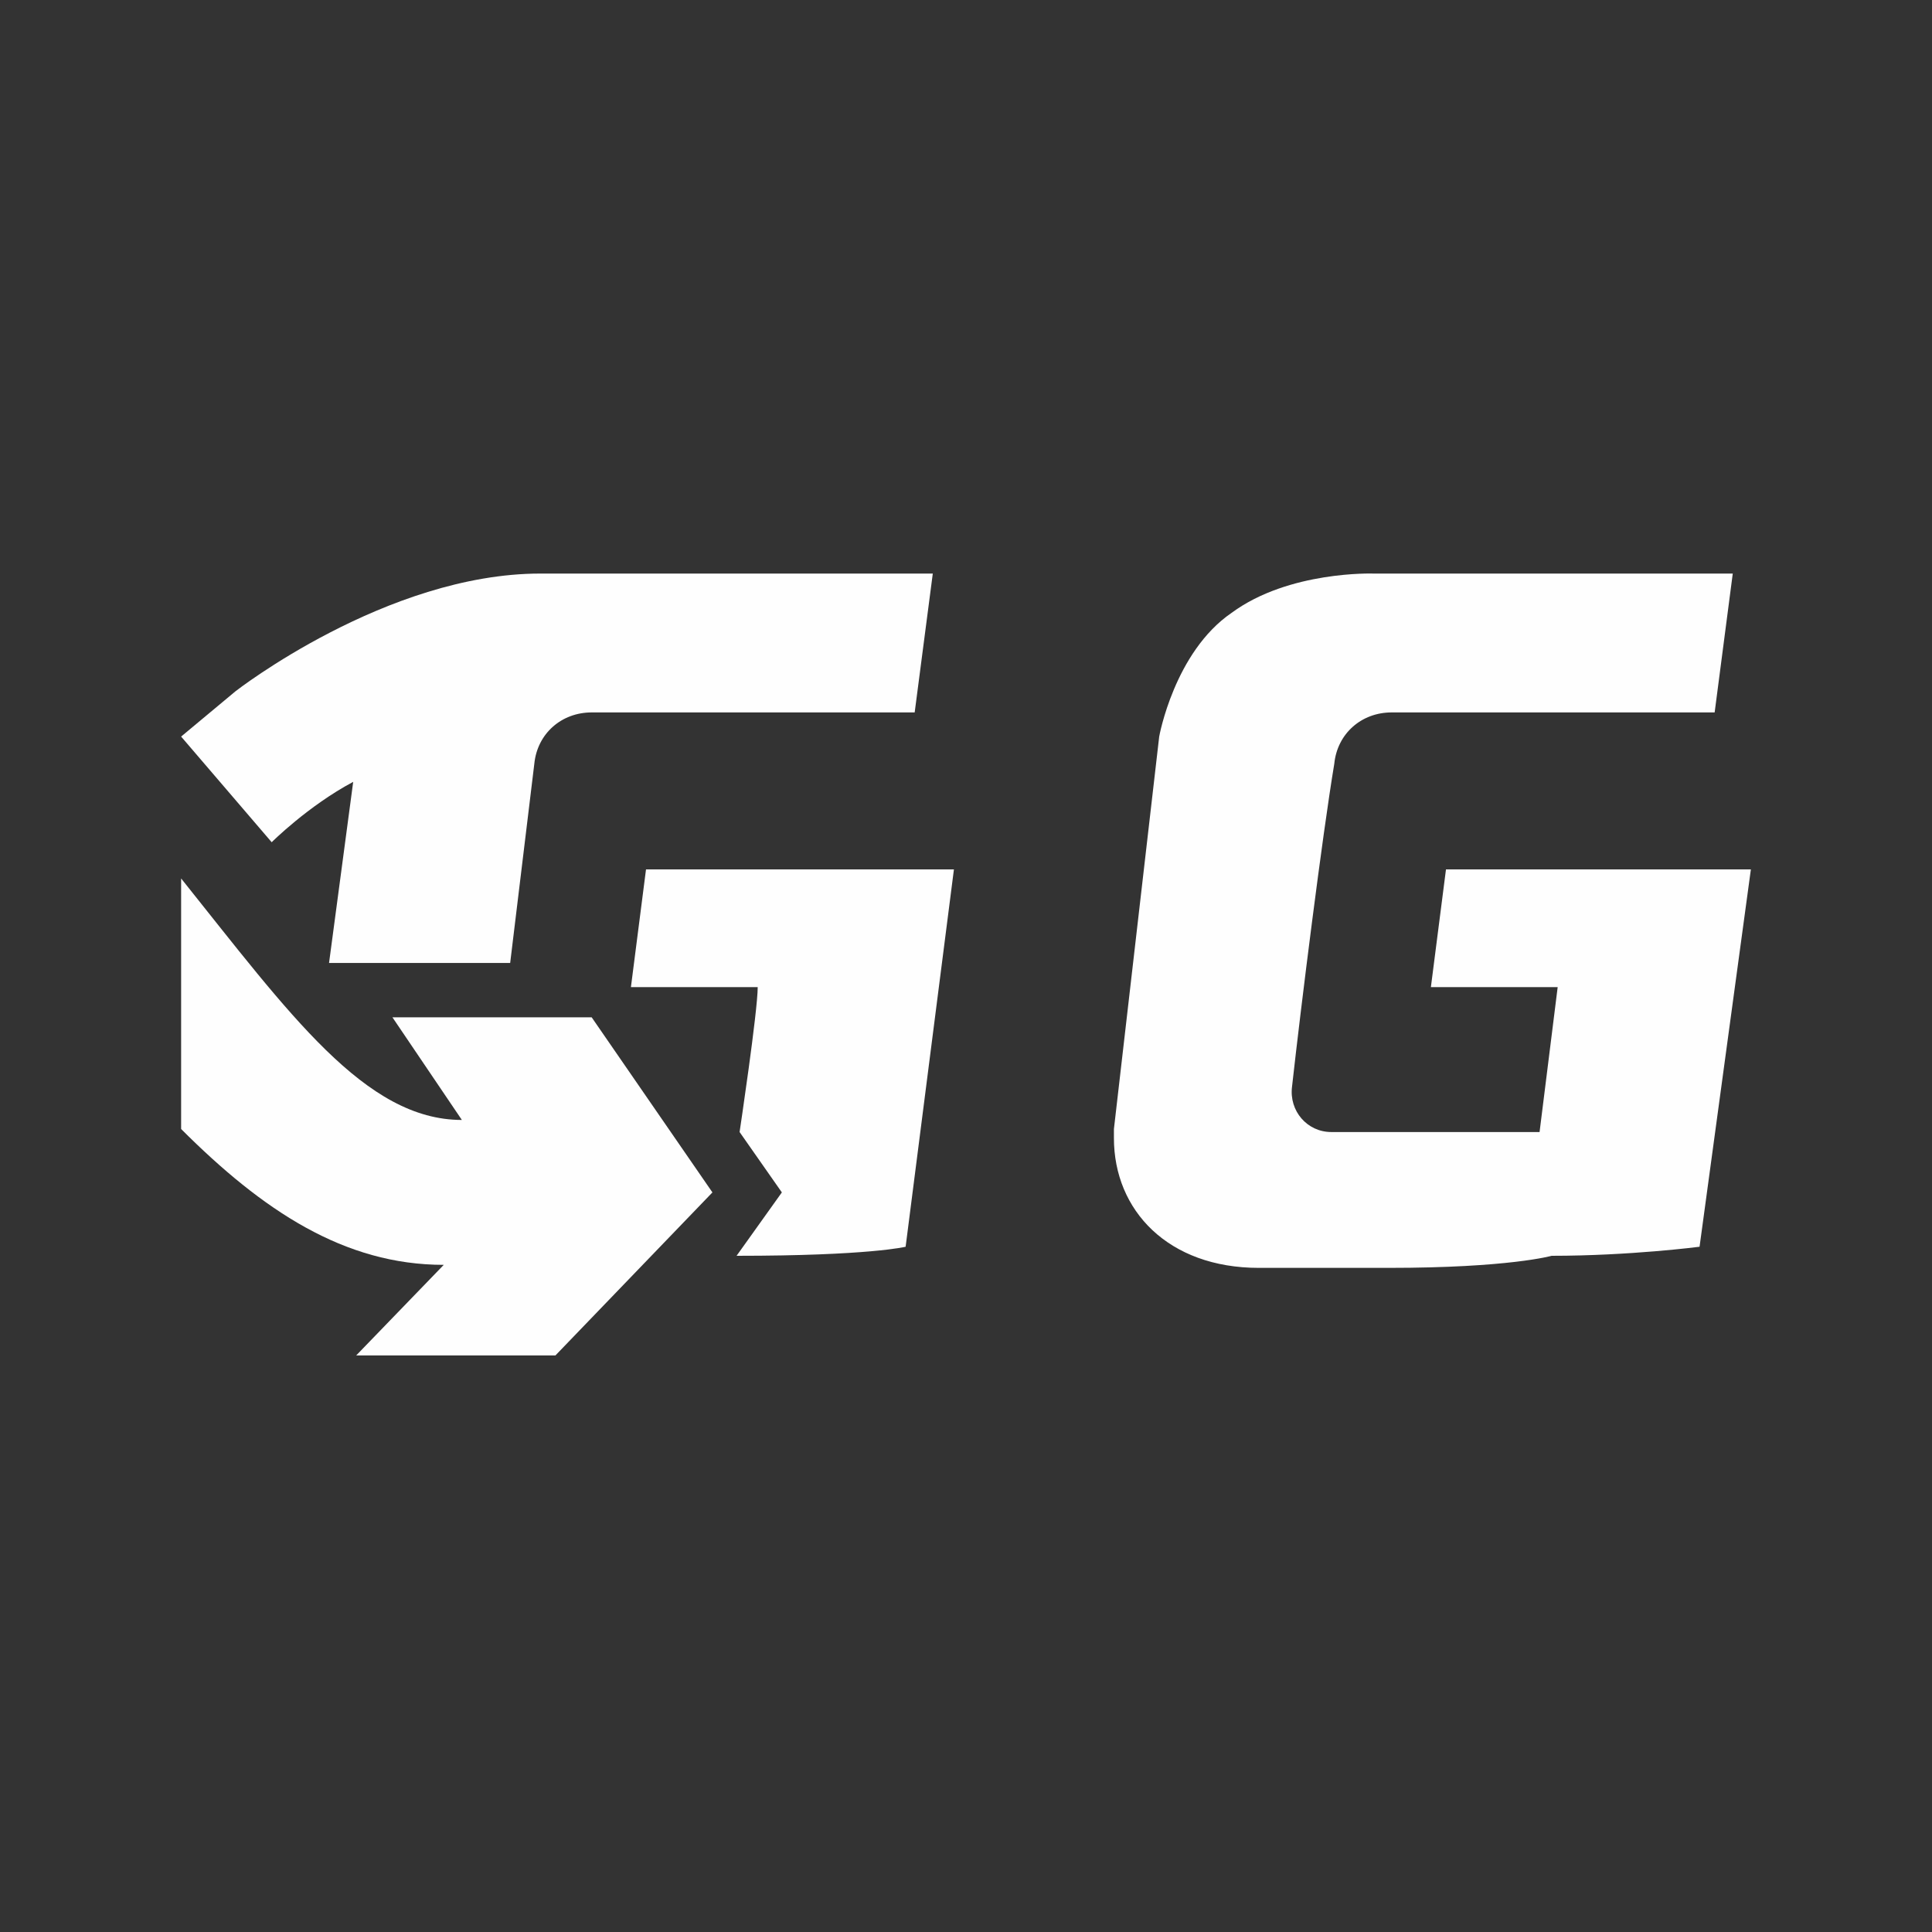
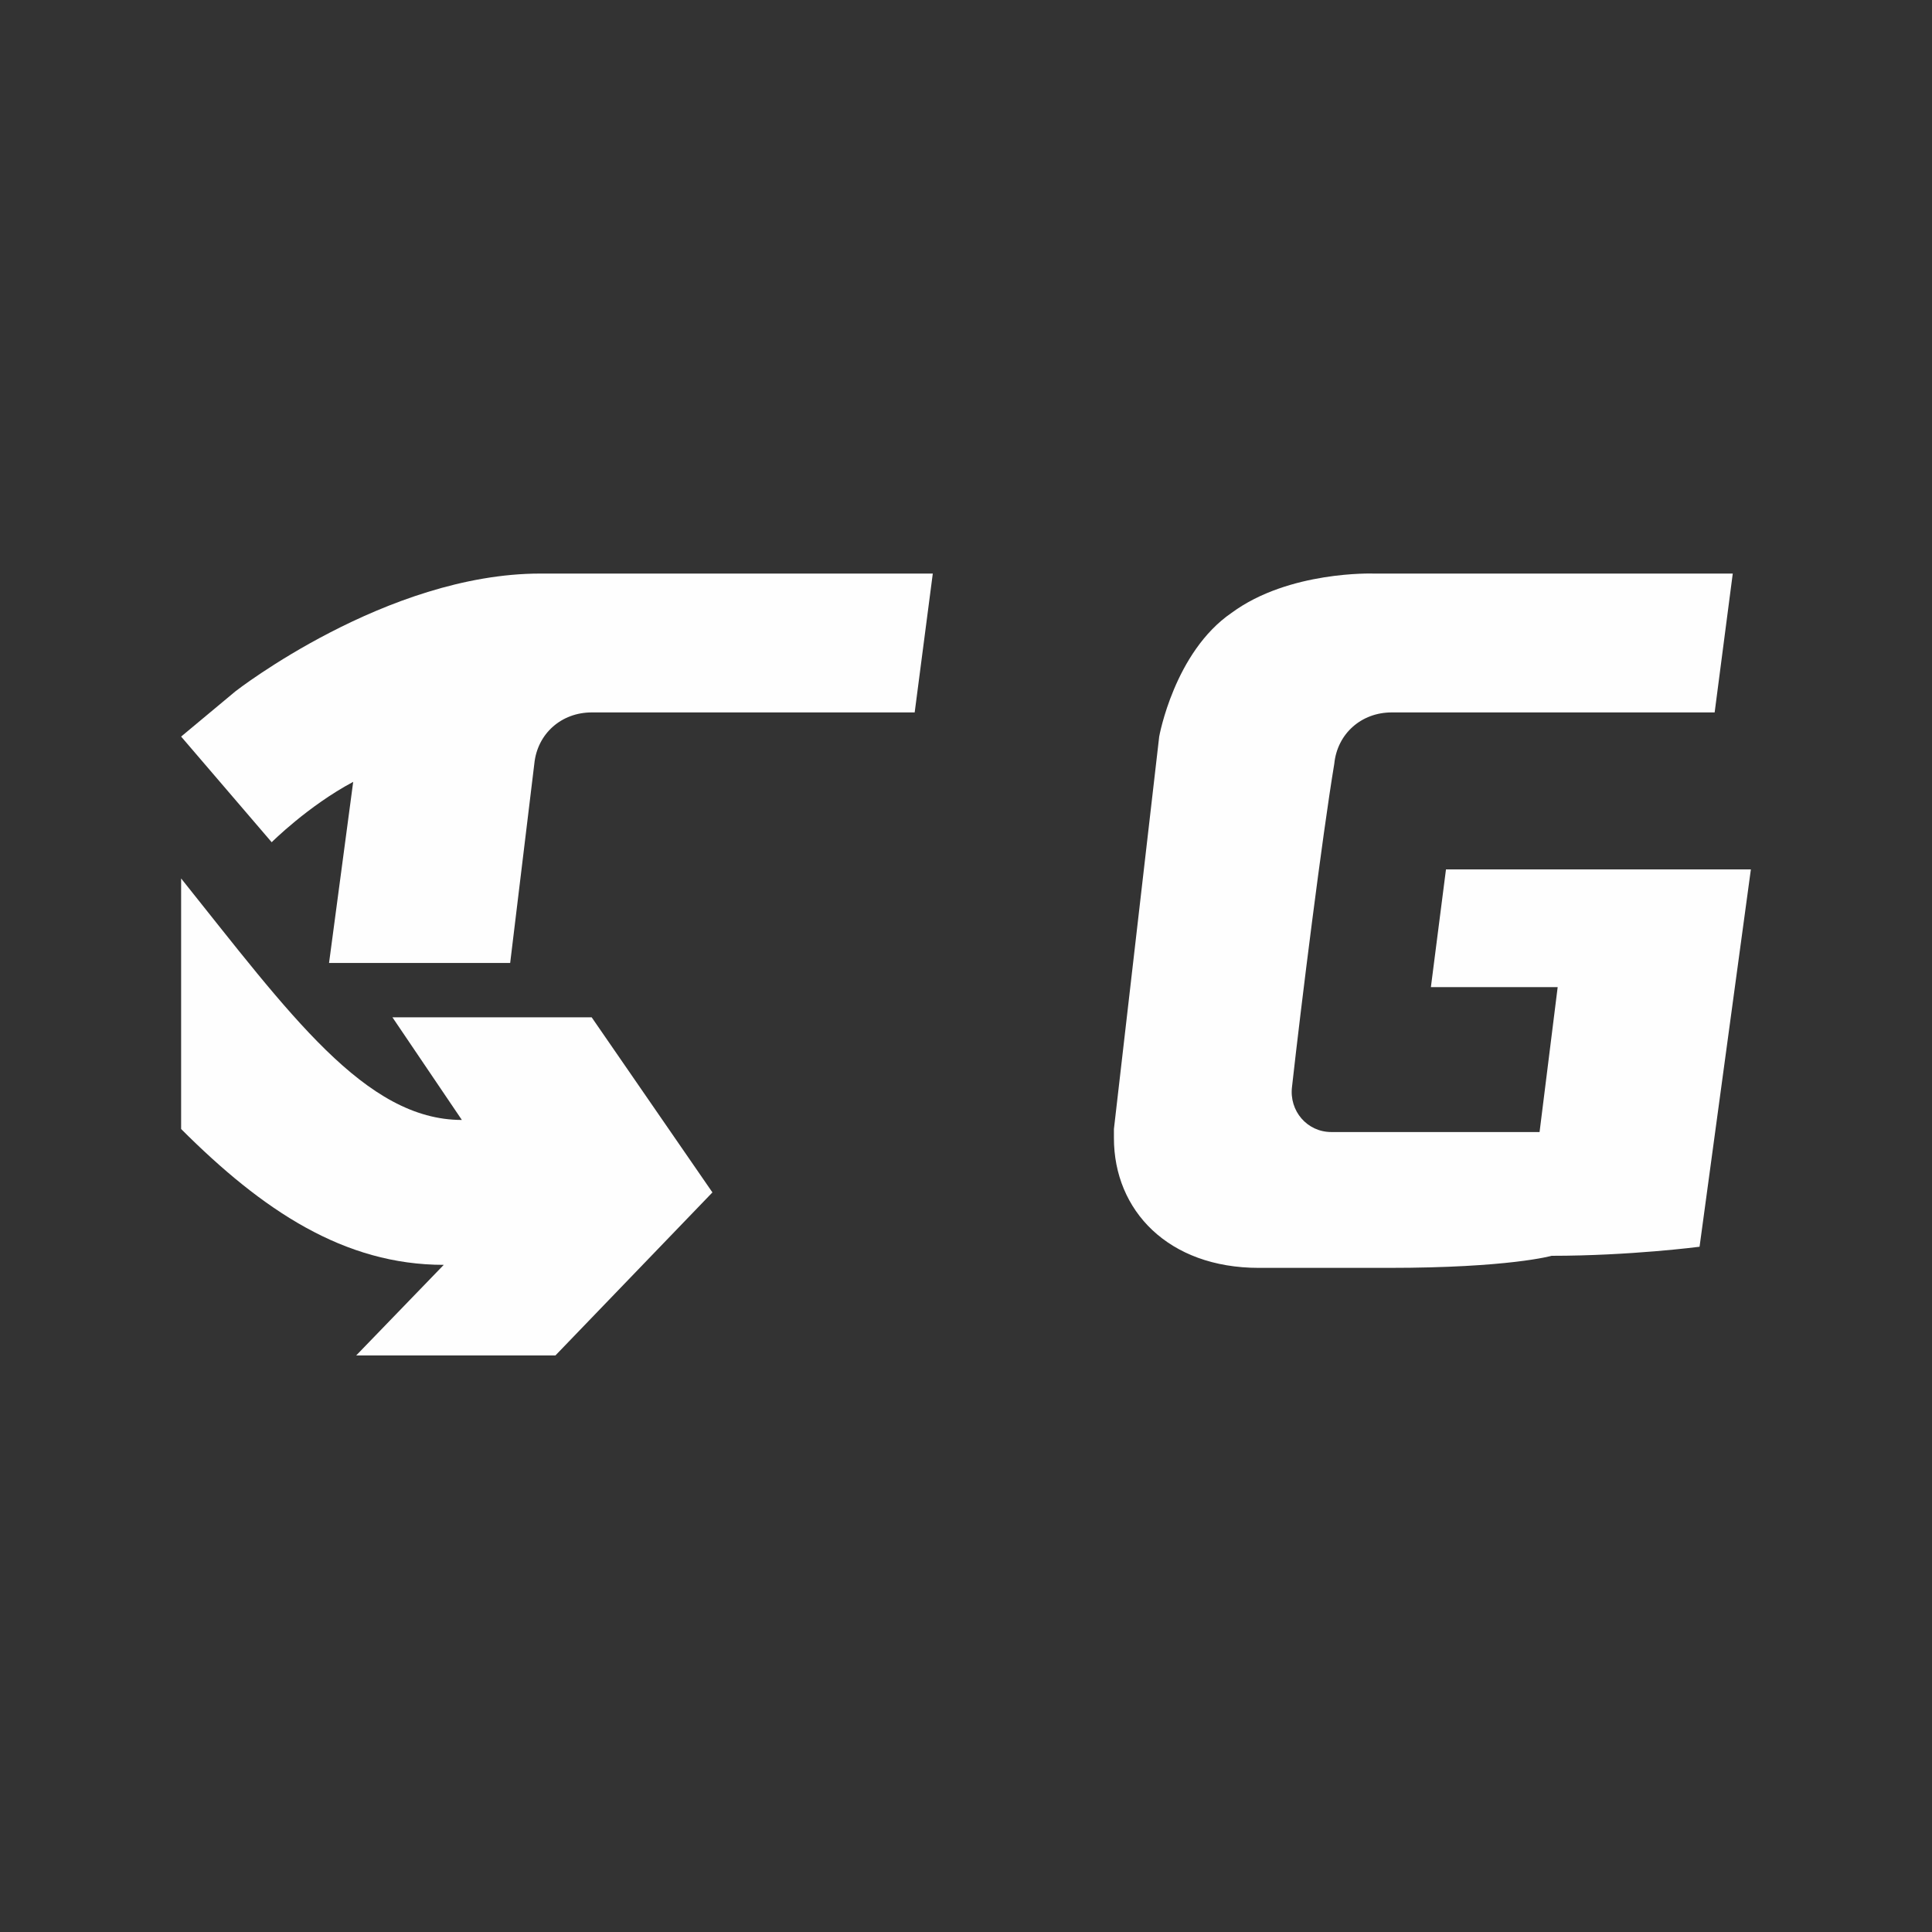
<svg xmlns="http://www.w3.org/2000/svg" version="1.1" id="Layer_1" x="0px" y="0px" viewBox="0 0 64 64" style="enable-background:new 0 0 64 64;" xml:space="preserve">
  <rect x="0" y="0" width="64" height="64" fill="#333333" stroke="none" />
  <style type="text/css">
	.st0{display:none;fill:#FFFFFF;}
	.st1{display:none;fill:#FEFEFE;}
	.st2{fill:#FEFEFE;}
</style>
-   <path class="st0" d="M19.5,26.8l-5.7,3.7h5.7v7.9H8.8l2-2.1h6.8v-3.8h-6.8v-2l5.6-3.7H8v10.5l-2.1,2V26.8v-2.1H8h11.5V26.8  L19.5,26.8z M24.4,24.7h-2.1v14.6l2.1-2V24.7z M34,24.7v11.5v2.1h-2h-6.9l2-2.1H32V24.7H34z M46.4,26.7v-2h-7.7H38h-1.3v14.6l2.1-2  v-4.8h4.8v-2h-4.8v-3.7C38.8,26.7,46.4,26.7,46.4,26.7z M58,26.7v-2h-7.7h-0.7h-1.3v14.6l2.1-2v-4.8h4.8v-2h-4.8v-3.7  C50.4,26.7,58,26.7,58,26.7z" />
  <path class="st0" d="M6,48.3c0,0,1.1,0.2,2.6,0.2c7.9,0,13.1-4.6,13.1-4.6c-8,0-9.9-7.5-9.9-7.5s1.1,0.3,2.1,0.3  c1.8,0,2.7-0.5,2.7-0.5S8,34.9,8,25.6c0,0,2.2,1.5,4.7,1.5c0,0-4.6-2.7-4.6-9.5c0-3.1,1.5-4.9,1.5-4.9s9.3,11.2,22.1,11.2  c0,0-0.4-0.8-0.4-2.7c0-4.4,3.9-10.5,10.8-10.5c5,0,8,3.4,8,3.4c2,0,6.6-2.5,6.6-2.5c0,2.6-4.5,6-4.5,6c2.6,0,5.9-1.7,5.9-1.7  c0,1.5-5.2,5.6-5.2,5.6c0,15.7-10.1,31.9-30.3,31.9C11.9,53.3,6,48.3,6,48.3z" />
-   <path class="st0" d="M19,44.4l3.1,1.3c2.1,0.9,4.6-0.2,5.5-2.3c0.9-2.2-0.2-4.6-2.3-5.5l-3.2-1.3c0.6-0.2,1.3-0.3,1.9-0.3  c3.1,0,5.6,2.5,5.6,5.6s-2.5,5.6-5.6,5.6C21.9,47.5,20,46.3,19,44.4z M34.2,25.5c0-3.5,2.9-6.4,6.4-6.4S47,22,47,25.5  s-2.9,6.4-6.4,6.4C37.1,31.9,34.2,29,34.2,25.5z M35.5,25.5c0,2.8,2.3,5.1,5.1,5.1s5.1-2.3,5.1-5.1s-2.3-5.1-5.1-5.1  C37.8,20.3,35.5,22.6,35.5,25.5z M32,5.9C18.2,5.9,6.9,16.6,6,30.2l13.6,5.6c1.3-0.9,2.8-1.5,4.4-1.5c0.1,0,0.3,0,0.4,0l6.2-8.6  c0-0.1,0-0.2,0-0.3c0-5.6,4.5-10.1,10.1-10.1s10.1,4.5,10.1,10.1s-4.5,10.1-10.1,10.1c-0.2,0-0.3,0-0.5,0l-8.6,6c0,0.1,0,0.3,0,0.4  c0,4.2-3.4,7.5-7.6,7.5c-3.6,0-6.6-2.5-7.4-5.9l-9.6-4c3.2,10.7,13.2,18.6,25,18.6c14.4,0,26-11.7,26-26.1S46.4,5.9,32,5.9z" />
-   <path class="st1" d="M40.5,25c-1,0-1.9,0-2.9,0c-0.5,0-0.8,0.1-1,0.7c-1.9,5.6-3.7,11.3-5.6,17c-1.2,3.5-2.8,6.8-5.4,9.6  c-2.5,2.8-5.5,4.8-9.2,5.5c-1.3,0.2-2.5,0.3-3.8,0.1c-0.3,0-0.5-0.1-0.7-0.2c-0.9-0.4-1.3-1.1-1.2-2c0.1-0.8,0.7-1.4,1.6-1.7  c0.9-0.2,1.9,0,2.8,0.1c1.7,0.2,3.3,0.3,5,0.1c1.5-0.2,2.6-1,3.3-2.3c0.9-1.6,1.5-3.4,2.1-5.2c2.3-7,4.6-14,6.9-20.9  c0.3-0.8,0.3-0.8-0.6-0.8c-1.7,0-3.3,0-5,0c-0.5,0-0.7-0.1-0.5-0.6c0.6-1.6,0.1-1.3,1.8-1.3c1.5,0,3.1,0,4.6,0  c0.4,0,0.6-0.1,0.8-0.6c0.8-2.5,1.8-5.1,3-7.4c2.5-4.6,6.3-7.6,11.4-8.9c1.2-0.3,2.3-0.3,3.5-0.1c1.2,0.3,1.9,1.1,1.8,2.2  c-0.1,1-1,1.8-2.3,1.7c-1.5,0-3-0.4-4.5-0.7s-2.8,0.1-3.8,1.3c-1.6,1.7-2.5,3.7-3.2,5.9c-0.7,2-1.3,4-1.9,6c-0.2,0.5,0,0.6,0.5,0.6  c2,0,4,0,5.9,0c0.5,0,0.7,0.1,0.5,0.7c-0.5,1.5-0.1,1.2-1.7,1.3C42,25,41.2,25,40.5,25z" />
-   <path class="st1" d="M58,32.4c0-3.2-2.6-5.8-5.8-5.8c-1.5,0-2.8,0.6-3.9,1.5c-3.8-2.8-9.1-4.6-15-4.8l2.4-11.7l8.3,1.9  c0.2,2.1,2,3.8,4.2,3.8c2.3,0,4.2-1.9,4.2-4.2s-1.9-4.2-4.2-4.2c-1.6,0-3,0.9-3.7,2.2l-9.3-2.2c-0.6-0.1-1.3,0.3-1.4,0.9l-2.9,13.4  c-6,0.2-11.4,2-15.3,4.8c-1-0.9-2.4-1.5-3.9-1.5c-3.2,0-5.8,2.6-5.8,5.8c0,2.3,1.4,4.3,3.3,5.3c-0.1,0.5-0.1,1-0.1,1.6  c0,8.8,10.2,16,22.8,16s22.8-7.2,22.8-16c0-0.5,0-1-0.1-1.6C56.7,36.7,58,34.7,58,32.4z M19.2,36.4c0-2.2,1.8-3.9,3.9-3.9  s3.9,1.8,3.9,3.9s-1.8,3.9-3.9,3.9S19.2,38.6,19.2,36.4z M41.6,47.2c-0.1,0.1-3.3,2.7-9.5,2.7s-9.4-2.6-9.5-2.7  c-0.5-0.4-0.5-1-0.1-1.5c0.4-0.4,1.1-0.5,1.6-0.1c0,0,2.8,2.2,8.1,2.2c5.4,0,8-2.2,8-2.2c0.5-0.4,1.2-0.4,1.6,0.1  C42,46.2,42,46.8,41.6,47.2z M40.9,40.3c-2.2,0-3.9-1.8-3.9-3.9s1.8-3.9,3.9-3.9s3.9,1.8,3.9,3.9S43.1,40.3,40.9,40.3z" />
  <g>
    <path class="st2" d="M13,33.7l2.3,3.4c-3.2,0-5.7-3.5-9.3-8v8.3c2.7,2.7,5.4,4.5,8.7,4.5l-2.9,3h6.6l5.2-5.4l-4-5.8H13z" />
    <path class="st2" d="M11.7,25.9l-0.8,6h6l0.8-6.6c0.1-1,0.9-1.7,1.9-1.7h10.7l0.6-4.6c0,0-11.7,0-13,0c-5.1,0-10.1,3.9-10.1,3.9   L6,24.4l3,3.5C9,27.9,10.2,26.7,11.7,25.9z" />
-     <path class="st2" d="M20.9,32.7h4.2c0,0.8-0.6,4.8-0.6,4.8l1.4,2l-1.5,2.1c4.4,0,5.6-0.3,5.6-0.3l1.6-12.5H21.4L20.9,32.7z" />
    <path class="st2" d="M47.9,28.8l-0.5,3.9h4.2L51,37.5h-6.8h-0.1c-0.8,0-1.4-0.7-1.3-1.5c0.3-2.7,1-8.3,1.4-10.7   c0.1-1,0.9-1.7,1.9-1.7h10.7l0.6-4.6H45.5c0,0-2.8-0.1-4.7,1.3c-1.9,1.3-2.4,4.1-2.4,4.1l-1.5,13v0.3c0,2.4,1.8,4.3,4.8,4.3h4.3   c4,0,5.4-0.4,5.4-0.4c2.6,0,4.9-0.3,4.9-0.3L58,28.8H47.9z" />
  </g>
</svg>